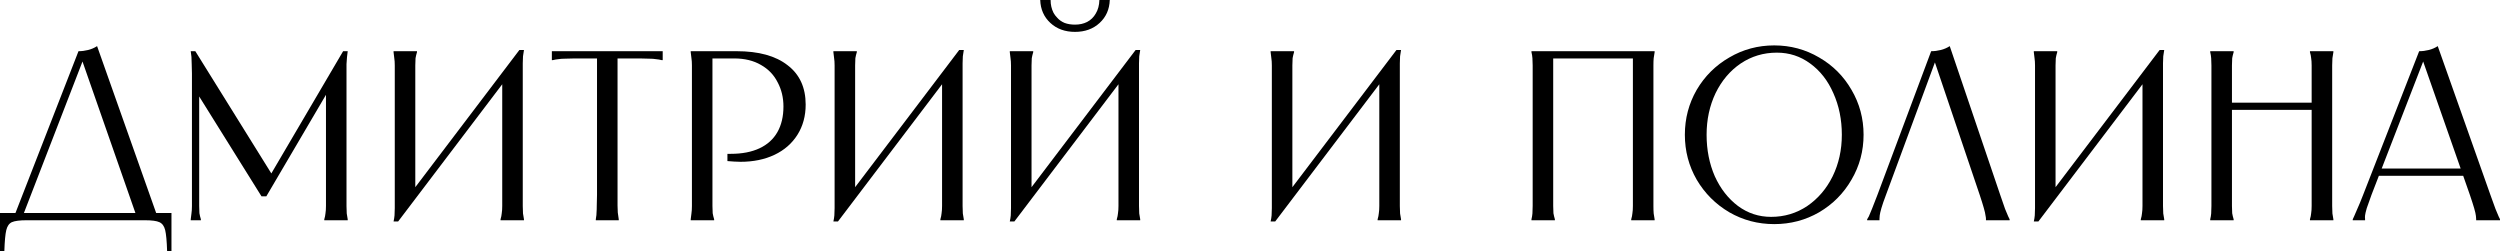
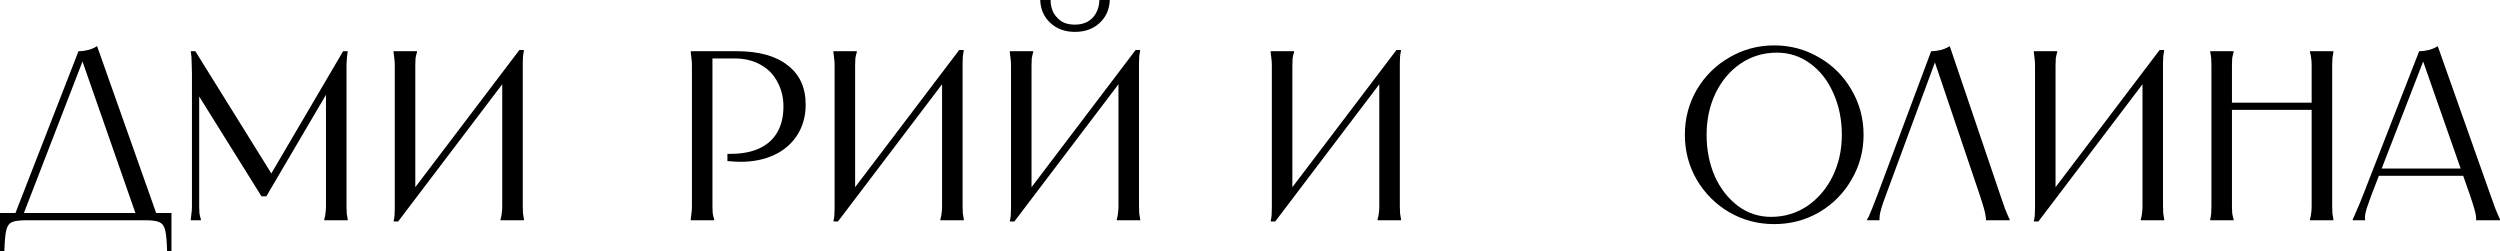
<svg xmlns="http://www.w3.org/2000/svg" viewBox="0 0 155.281 15.6" fill="none">
  <path d="M4.875 3.18C5.075 3.18 5.275 3.155 5.475 3.105C5.675 3.055 5.86 2.975 6.03 2.865L9.795 13.5H8.505L5.01 3.495H5.25L1.38 13.5H0.855L4.875 3.18ZM10.65 13.23V15.6H10.38C10.36 14.98 10.32 14.545 10.26 14.295C10.2 14.045 10.08 13.88 9.9 13.8C9.73 13.72 9.425 13.68 8.985 13.68H1.665C1.225 13.68 0.915 13.72 0.735 13.8C0.565 13.88 0.45 14.045 0.39 14.295C0.33 14.545 0.29 14.98 0.27 15.6H0V13.23H10.65Z" fill="black" />
  <path d="M12.132 3.18L16.992 10.995H16.722L21.312 3.18H21.597C21.577 3.3 21.562 3.425 21.552 3.555C21.542 3.675 21.532 3.82 21.522 3.99C21.522 4.16 21.522 4.365 21.522 4.605V12.105C21.522 12.385 21.522 12.615 21.522 12.795C21.522 12.975 21.527 13.13 21.537 13.26C21.557 13.38 21.577 13.5 21.597 13.62V13.68H20.142V13.62C20.182 13.49 20.207 13.365 20.217 13.245C20.237 13.125 20.247 12.975 20.247 12.795C20.247 12.615 20.247 12.385 20.247 12.105V5.25H20.622L16.542 12.195H16.242L12.012 5.415H12.372V12.105C12.372 12.385 12.372 12.615 12.372 12.795C12.372 12.975 12.377 13.125 12.387 13.245C12.407 13.365 12.437 13.49 12.477 13.62V13.68H11.847V13.62C11.867 13.5 11.882 13.38 11.892 13.26C11.912 13.13 11.922 12.975 11.922 12.795C11.922 12.615 11.922 12.385 11.922 12.105V4.56C11.922 4.33 11.917 4.135 11.907 3.975C11.907 3.805 11.902 3.66 11.892 3.54C11.882 3.42 11.867 3.3 11.847 3.18H12.132Z" fill="black" />
-   <path d="M25.9 3.18V3.24C25.86 3.37 25.83 3.495 25.81 3.615C25.8 3.735 25.795 3.885 25.795 4.065C25.795 4.245 25.795 4.475 25.795 4.755V12.18H25.375L32.26 3.105H32.545C32.525 3.235 32.505 3.365 32.485 3.495C32.475 3.615 32.47 3.76 32.47 3.93C32.47 4.1 32.47 4.3 32.47 4.53V12.105C32.47 12.385 32.47 12.615 32.47 12.795C32.47 12.975 32.475 13.13 32.485 13.26C32.505 13.38 32.525 13.5 32.545 13.62V13.68H31.09V13.62C31.13 13.49 31.155 13.365 31.165 13.245C31.185 13.125 31.195 12.975 31.195 12.795C31.195 12.615 31.195 12.385 31.195 12.105V4.68H31.615L24.73 13.755H24.445C24.475 13.625 24.495 13.5 24.505 13.38C24.515 13.25 24.52 13.1 24.52 12.93C24.52 12.76 24.52 12.56 24.52 12.33V4.755C24.52 4.475 24.52 4.245 24.52 4.065C24.52 3.885 24.51 3.735 24.49 3.615C24.48 3.485 24.465 3.36 24.445 3.24V3.18H25.9Z" fill="black" />
-   <path d="M41.162 3.18V3.735H41.102C40.982 3.705 40.862 3.685 40.742 3.675C40.632 3.655 40.492 3.645 40.322 3.645C40.162 3.635 39.967 3.63 39.737 3.63H38.117L38.357 3.39V12.105C38.357 12.365 38.357 12.585 38.357 12.765C38.367 12.945 38.372 13.09 38.372 13.2C38.382 13.31 38.397 13.415 38.417 13.515L38.432 13.62V13.68H37.007V13.62L37.022 13.515C37.042 13.415 37.052 13.31 37.052 13.2C37.062 13.09 37.067 12.945 37.067 12.765C37.077 12.585 37.082 12.365 37.082 12.105V3.39L37.322 3.63H35.702C35.472 3.63 35.272 3.635 35.102 3.645C34.942 3.645 34.802 3.655 34.682 3.675C34.572 3.685 34.457 3.705 34.337 3.735H34.277V3.18H41.162Z" fill="black" />
+   <path d="M25.9 3.18V3.24C25.86 3.37 25.83 3.495 25.81 3.615C25.8 3.735 25.795 3.885 25.795 4.065C25.795 4.245 25.795 4.475 25.795 4.755V12.18H25.375L32.26 3.105H32.545C32.525 3.235 32.505 3.365 32.485 3.495C32.475 3.615 32.47 3.76 32.47 3.93C32.47 4.1 32.47 4.3 32.47 4.53V12.105C32.47 12.385 32.47 12.615 32.47 12.795C32.47 12.975 32.475 13.13 32.485 13.26C32.505 13.38 32.525 13.5 32.545 13.62V13.68H31.09V13.62C31.13 13.49 31.155 13.365 31.165 13.245C31.185 13.125 31.195 12.975 31.195 12.795C31.195 12.615 31.195 12.385 31.195 12.105V4.68H31.615L24.73 13.755H24.445C24.475 13.625 24.495 13.5 24.505 13.38C24.515 13.25 24.52 13.1 24.52 12.93C24.52 12.76 24.52 12.56 24.52 12.33V4.755C24.52 4.475 24.52 4.245 24.52 4.065C24.52 3.885 24.51 3.735 24.49 3.615C24.48 3.485 24.465 3.36 24.445 3.24V3.18Z" fill="black" />
  <path d="M45.752 3.18C47.122 3.18 48.177 3.47 48.917 4.05C49.667 4.62 50.042 5.435 50.042 6.495C50.042 7.205 49.872 7.83 49.532 8.37C49.192 8.91 48.717 9.325 48.107 9.615C47.497 9.905 46.792 10.05 45.992 10.05C45.862 10.05 45.727 10.045 45.587 10.035C45.457 10.025 45.322 10.015 45.182 10.005V9.555C45.232 9.555 45.267 9.555 45.287 9.555C45.307 9.555 45.342 9.555 45.392 9.555C46.092 9.555 46.687 9.44 47.177 9.21C47.667 8.98 48.037 8.645 48.287 8.205C48.537 7.765 48.662 7.235 48.662 6.615C48.662 6.065 48.542 5.565 48.302 5.115C48.072 4.655 47.727 4.295 47.267 4.035C46.807 3.765 46.252 3.63 45.602 3.63H44.012L44.252 3.39V12.105C44.252 12.385 44.252 12.615 44.252 12.795C44.252 12.975 44.257 13.125 44.267 13.245C44.287 13.365 44.317 13.49 44.357 13.62V13.68H42.902V13.62C42.922 13.5 42.937 13.38 42.947 13.26C42.967 13.13 42.977 12.975 42.977 12.795C42.977 12.615 42.977 12.385 42.977 12.105V4.755C42.977 4.475 42.977 4.245 42.977 4.065C42.977 3.885 42.967 3.735 42.947 3.615C42.937 3.485 42.922 3.36 42.902 3.24V3.18H45.752Z" fill="black" />
  <path d="M53.219 3.18V3.24C53.179 3.37 53.149 3.495 53.129 3.615C53.119 3.735 53.114 3.885 53.114 4.065C53.114 4.245 53.114 4.475 53.114 4.755V12.18H52.694L59.579 3.105H59.864C59.844 3.235 59.824 3.365 59.804 3.495C59.794 3.615 59.789 3.76 59.789 3.93C59.789 4.1 59.789 4.3 59.789 4.53V12.105C59.789 12.385 59.789 12.615 59.789 12.795C59.789 12.975 59.794 13.13 59.804 13.26C59.824 13.38 59.844 13.5 59.864 13.62V13.68H58.409V13.62C58.449 13.49 58.474 13.365 58.484 13.245C58.504 13.125 58.514 12.975 58.514 12.795C58.514 12.615 58.514 12.385 58.514 12.105V4.68H58.934L52.049 13.755H51.764C51.794 13.625 51.814 13.5 51.824 13.38C51.834 13.25 51.839 13.1 51.839 12.93C51.839 12.76 51.839 12.56 51.839 12.33V4.755C51.839 4.475 51.839 4.245 51.839 4.065C51.839 3.885 51.829 3.735 51.809 3.615C51.799 3.485 51.784 3.36 51.764 3.24V3.18H53.219Z" fill="black" />
  <path d="M64.176 3.18V3.24C64.136 3.37 64.106 3.495 64.086 3.615C64.076 3.735 64.071 3.885 64.071 4.065C64.071 4.245 64.071 4.475 64.071 4.755V12.18H63.651L70.536 3.105H70.821C70.801 3.235 70.781 3.365 70.761 3.495C70.751 3.615 70.746 3.76 70.746 3.93C70.746 4.1 70.746 4.3 70.746 4.53V12.105C70.746 12.385 70.746 12.615 70.746 12.795C70.746 12.975 70.751 13.13 70.761 13.26C70.781 13.38 70.801 13.5 70.821 13.62V13.68H69.366V13.62C69.406 13.49 69.431 13.365 69.441 13.245C69.461 13.125 69.471 12.975 69.471 12.795C69.471 12.615 69.471 12.385 69.471 12.105V4.68H69.891L63.006 13.755H62.721C62.751 13.625 62.771 13.5 62.781 13.38C62.791 13.25 62.796 13.1 62.796 12.93C62.796 12.76 62.796 12.56 62.796 12.33V4.755C62.796 4.475 62.796 4.245 62.796 4.065C62.796 3.885 62.786 3.735 62.766 3.615C62.756 3.485 62.741 3.36 62.721 3.24V3.18H64.176ZM65.256 0V0.015C65.256 0.155 65.271 0.29 65.301 0.42C65.331 0.55 65.376 0.675 65.436 0.795C65.496 0.905 65.571 1.005 65.661 1.095C65.781 1.235 65.936 1.345 66.126 1.425C66.316 1.495 66.531 1.53 66.771 1.53C67.051 1.53 67.301 1.475 67.521 1.365C67.751 1.245 67.931 1.07 68.061 0.84C68.201 0.61 68.276 0.33 68.286 0H68.931C68.911 0.58 68.701 1.055 68.301 1.425C67.901 1.795 67.391 1.98 66.771 1.98C66.151 1.98 65.641 1.795 65.241 1.425C64.841 1.055 64.631 0.58 64.611 0H65.256Z" fill="black" />
  <path d="M80.377 3.18V3.24C80.337 3.37 80.307 3.495 80.287 3.615C80.277 3.735 80.272 3.885 80.272 4.065C80.272 4.245 80.272 4.475 80.272 4.755V12.18H79.852L86.737 3.105H87.022C87.002 3.235 86.982 3.365 86.962 3.495C86.952 3.615 86.947 3.76 86.947 3.93C86.947 4.1 86.947 4.3 86.947 4.53V12.105C86.947 12.385 86.947 12.615 86.947 12.795C86.947 12.975 86.952 13.13 86.962 13.26C86.982 13.38 87.002 13.5 87.022 13.62V13.68H85.567V13.62C85.607 13.49 85.632 13.365 85.642 13.245C85.662 13.125 85.672 12.975 85.672 12.795C85.672 12.615 85.672 12.385 85.672 12.105V4.68H86.092L79.207 13.755H78.922C78.952 13.625 78.972 13.5 78.982 13.38C78.992 13.25 78.997 13.1 78.997 12.93C78.997 12.76 78.997 12.56 78.997 12.33V4.755C78.997 4.475 78.997 4.245 78.997 4.065C78.997 3.885 78.987 3.735 78.967 3.615C78.957 3.485 78.942 3.36 78.922 3.24V3.18H80.377Z" fill="black" />
-   <path d="M102.773 3.18V3.24C102.753 3.36 102.734 3.485 102.714 3.615C102.703 3.735 102.698 3.885 102.698 4.065C102.698 4.245 102.698 4.475 102.698 4.755V12.105C102.698 12.385 102.698 12.615 102.698 12.795C102.698 12.975 102.703 13.13 102.714 13.26C102.734 13.38 102.753 13.5 102.773 13.62V13.68H101.319V13.62C101.358 13.49 101.383 13.365 101.393 13.245C101.413 13.125 101.423 12.975 101.423 12.795C101.423 12.615 101.423 12.385 101.423 12.105V3.39L101.664 3.63H96.233L96.473 3.39V12.105C96.473 12.385 96.473 12.615 96.473 12.795C96.473 12.975 96.478 13.125 96.488 13.245C96.509 13.365 96.539 13.49 96.578 13.62V13.68H95.123V13.62C95.153 13.5 95.173 13.38 95.183 13.26C95.193 13.13 95.198 12.975 95.198 12.795C95.198 12.615 95.198 12.385 95.198 12.105V4.755C95.198 4.475 95.198 4.245 95.198 4.065C95.198 3.885 95.193 3.735 95.183 3.615C95.173 3.485 95.153 3.36 95.123 3.24V3.18H102.773Z" fill="black" />
  <path d="M110.201 13.92C109.191 13.92 108.261 13.675 107.411 13.185C106.561 12.685 105.886 12.01 105.386 11.16C104.896 10.31 104.651 9.38 104.651 8.37C104.651 7.36 104.896 6.43 105.386 5.58C105.886 4.73 106.561 4.06 107.411 3.57C108.261 3.07 109.191 2.82 110.201 2.82C111.211 2.82 112.141 3.07 112.991 3.57C113.841 4.06 114.511 4.73 115.001 5.58C115.501 6.43 115.751 7.36 115.751 8.37C115.751 9.38 115.501 10.31 115.001 11.16C114.511 12.01 113.841 12.685 112.991 13.185C112.141 13.675 111.211 13.92 110.201 13.92ZM110.006 13.47C110.836 13.47 111.586 13.245 112.256 12.795C112.926 12.335 113.451 11.72 113.831 10.95C114.211 10.17 114.401 9.31 114.401 8.37C114.401 7.43 114.226 6.57 113.876 5.79C113.536 5.01 113.056 4.395 112.436 3.945C111.826 3.495 111.136 3.27 110.366 3.27C109.536 3.27 108.786 3.495 108.116 3.945C107.456 4.395 106.936 5.01 106.556 5.79C106.186 6.57 106.001 7.43 106.001 8.37C106.001 9.31 106.171 10.17 106.511 10.95C106.861 11.72 107.341 12.335 107.951 12.795C108.561 13.245 109.246 13.47 110.006 13.47Z" fill="black" />
  <path d="M123.353 13.68V13.59C123.353 13.54 123.343 13.47 123.324 13.38C123.314 13.28 123.278 13.125 123.218 12.915C123.159 12.705 123.073 12.435 122.964 12.105L120.053 3.495H120.323L117.143 12.105C117.013 12.445 116.919 12.72 116.858 12.93C116.798 13.14 116.764 13.29 116.754 13.38C116.744 13.47 116.739 13.54 116.739 13.59V13.68H115.973V13.62C115.993 13.58 116.029 13.52 116.078 13.44C116.118 13.35 116.183 13.195 116.273 12.975C116.363 12.755 116.478 12.46 116.618 12.09L119.949 3.18C120.148 3.18 120.348 3.155 120.548 3.105C120.748 3.055 120.933 2.975 121.103 2.865L124.238 12.105C124.359 12.465 124.458 12.755 124.539 12.975C124.628 13.195 124.693 13.35 124.734 13.44C124.773 13.52 124.803 13.58 124.823 13.62V13.68H123.353Z" fill="black" />
  <path d="M127.779 3.18V3.24C127.74 3.37 127.71 3.495 127.69 3.615C127.68 3.735 127.675 3.885 127.675 4.065C127.675 4.245 127.675 4.475 127.675 4.755V12.18H127.255L134.14 3.105H134.425C134.405 3.235 134.385 3.365 134.365 3.495C134.355 3.615 134.349 3.76 134.349 3.93C134.349 4.1 134.349 4.3 134.349 4.53V12.105C134.349 12.385 134.349 12.615 134.349 12.795C134.349 12.975 134.355 13.13 134.365 13.26C134.385 13.38 134.405 13.5 134.425 13.62V13.68H132.97V13.62C133.01 13.49 133.035 13.365 133.045 13.245C133.065 13.125 133.075 12.975 133.075 12.795C133.075 12.615 133.075 12.385 133.075 12.105V4.68H133.495L126.61 13.755H126.325C126.355 13.625 126.375 13.5 126.385 13.38C126.395 13.25 126.4 13.1 126.4 12.93C126.4 12.76 126.4 12.56 126.4 12.33V4.755C126.4 4.475 126.4 4.245 126.4 4.065C126.4 3.885 126.39 3.735 126.37 3.615C126.359 3.485 126.345 3.36 126.325 3.24V3.18H127.779Z" fill="black" />
  <path d="M144.932 3.18V3.24C144.912 3.36 144.892 3.485 144.872 3.615C144.862 3.735 144.857 3.885 144.857 4.065C144.857 4.245 144.857 4.475 144.857 4.755V12.105C144.857 12.385 144.857 12.615 144.857 12.795C144.857 12.975 144.862 13.13 144.872 13.26C144.892 13.38 144.912 13.5 144.932 13.62V13.68H143.477V13.62C143.517 13.49 143.542 13.365 143.552 13.245C143.572 13.125 143.582 12.975 143.582 12.795C143.582 12.615 143.582 12.385 143.582 12.105V4.755C143.582 4.475 143.582 4.245 143.582 4.065C143.582 3.885 143.572 3.735 143.552 3.615C143.542 3.495 143.517 3.37 143.477 3.24V3.18H144.932ZM143.732 6.375V6.825H138.482V6.375H143.732ZM138.737 3.18V3.24C138.697 3.37 138.667 3.495 138.647 3.615C138.637 3.735 138.632 3.885 138.632 4.065C138.632 4.245 138.632 4.475 138.632 4.755V12.105C138.632 12.385 138.632 12.615 138.632 12.795C138.632 12.975 138.637 13.125 138.647 13.245C138.667 13.365 138.697 13.49 138.737 13.62V13.68H137.282V13.62C137.312 13.5 137.332 13.38 137.342 13.26C137.352 13.13 137.357 12.975 137.357 12.795C137.357 12.615 137.357 12.385 137.357 12.105V4.755C137.357 4.475 137.357 4.245 137.357 4.065C137.357 3.885 137.352 3.735 137.342 3.615C137.332 3.485 137.312 3.36 137.282 3.24V3.18H138.737Z" fill="black" />
  <path d="M153.08 10.47V10.92H147.679V10.47H153.08ZM150.26 3.18C150.46 3.18 150.66 3.155 150.859 3.105C151.059 3.055 151.245 2.975 151.414 2.865L154.685 12.105C154.815 12.465 154.92 12.755 155 12.975C155.09 13.195 155.155 13.35 155.195 13.44C155.235 13.52 155.265 13.58 155.284 13.62V13.68H153.8V13.605C153.8 13.565 153.795 13.5 153.785 13.41C153.775 13.31 153.74 13.155 153.68 12.945C153.62 12.735 153.529 12.455 153.41 12.105L150.395 3.495H150.635L147.304 12.09C147.175 12.44 147.075 12.72 147.005 12.93C146.944 13.14 146.91 13.29 146.9 13.38C146.89 13.47 146.89 13.54 146.9 13.59V13.68H146.135V13.62C146.155 13.58 146.185 13.515 146.225 13.425C146.264 13.335 146.33 13.185 146.419 12.975C146.52 12.755 146.64 12.465 146.779 12.105L150.26 3.18Z" fill="black" />
</svg>